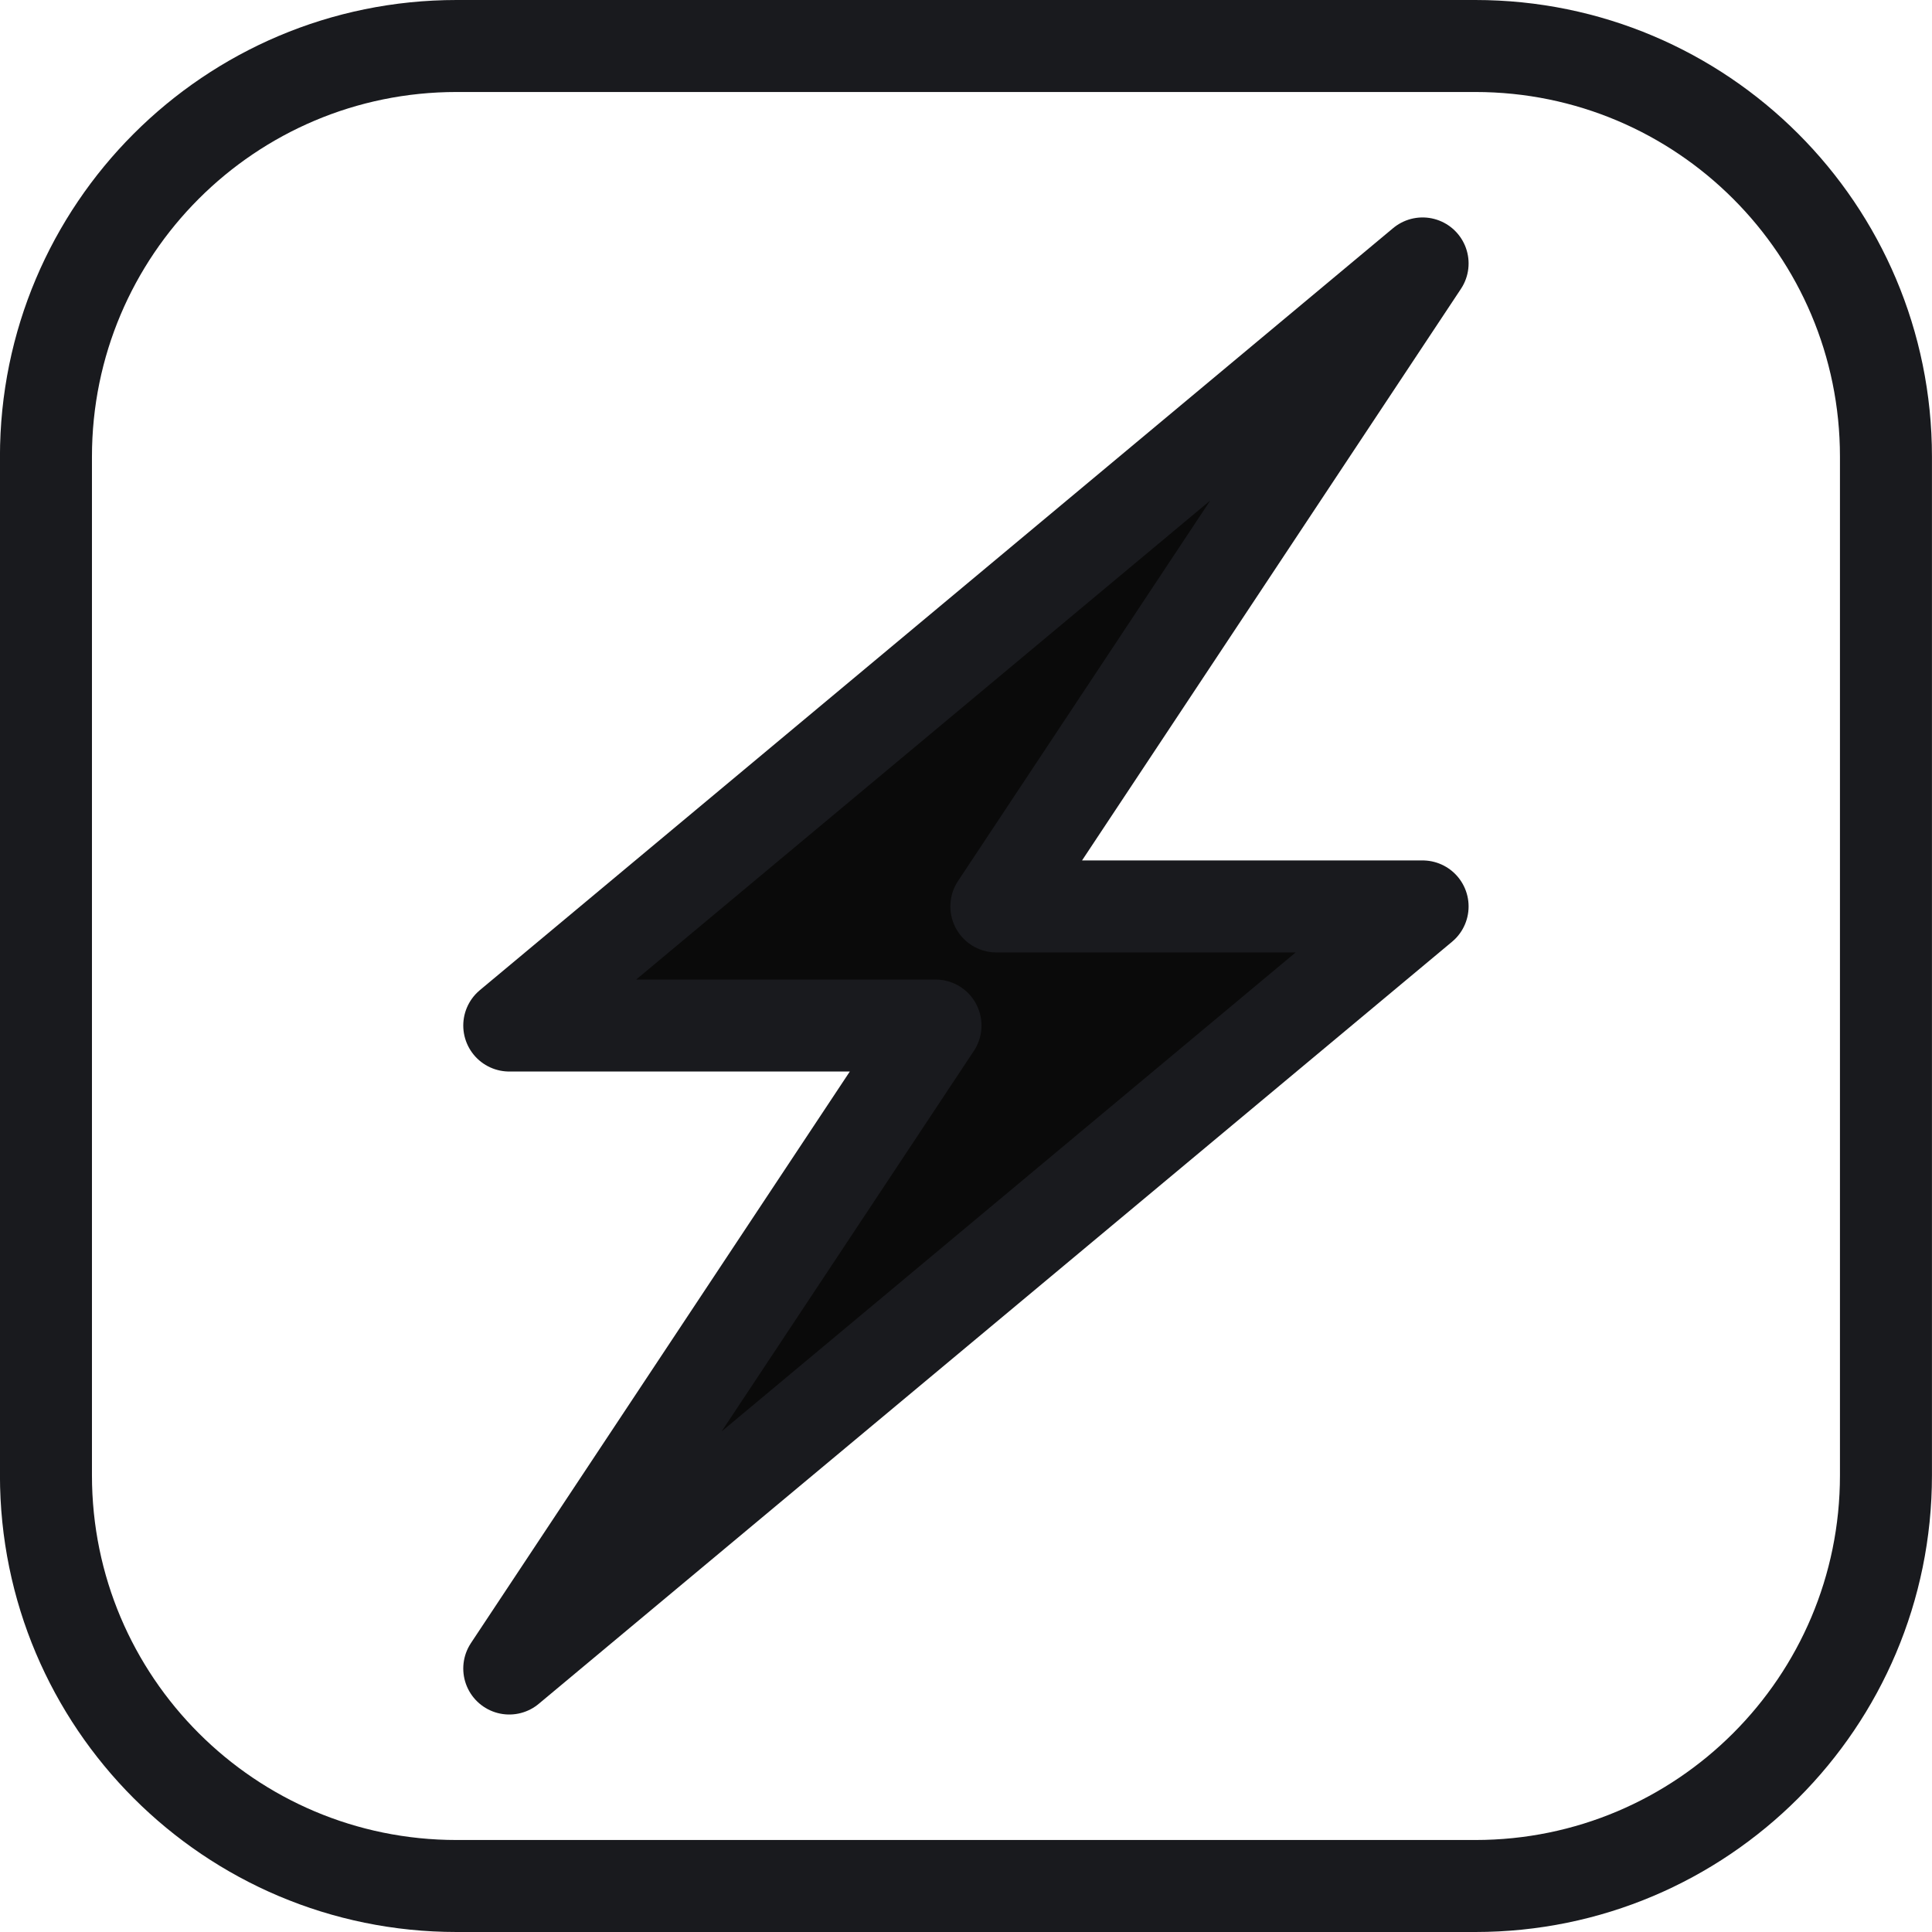
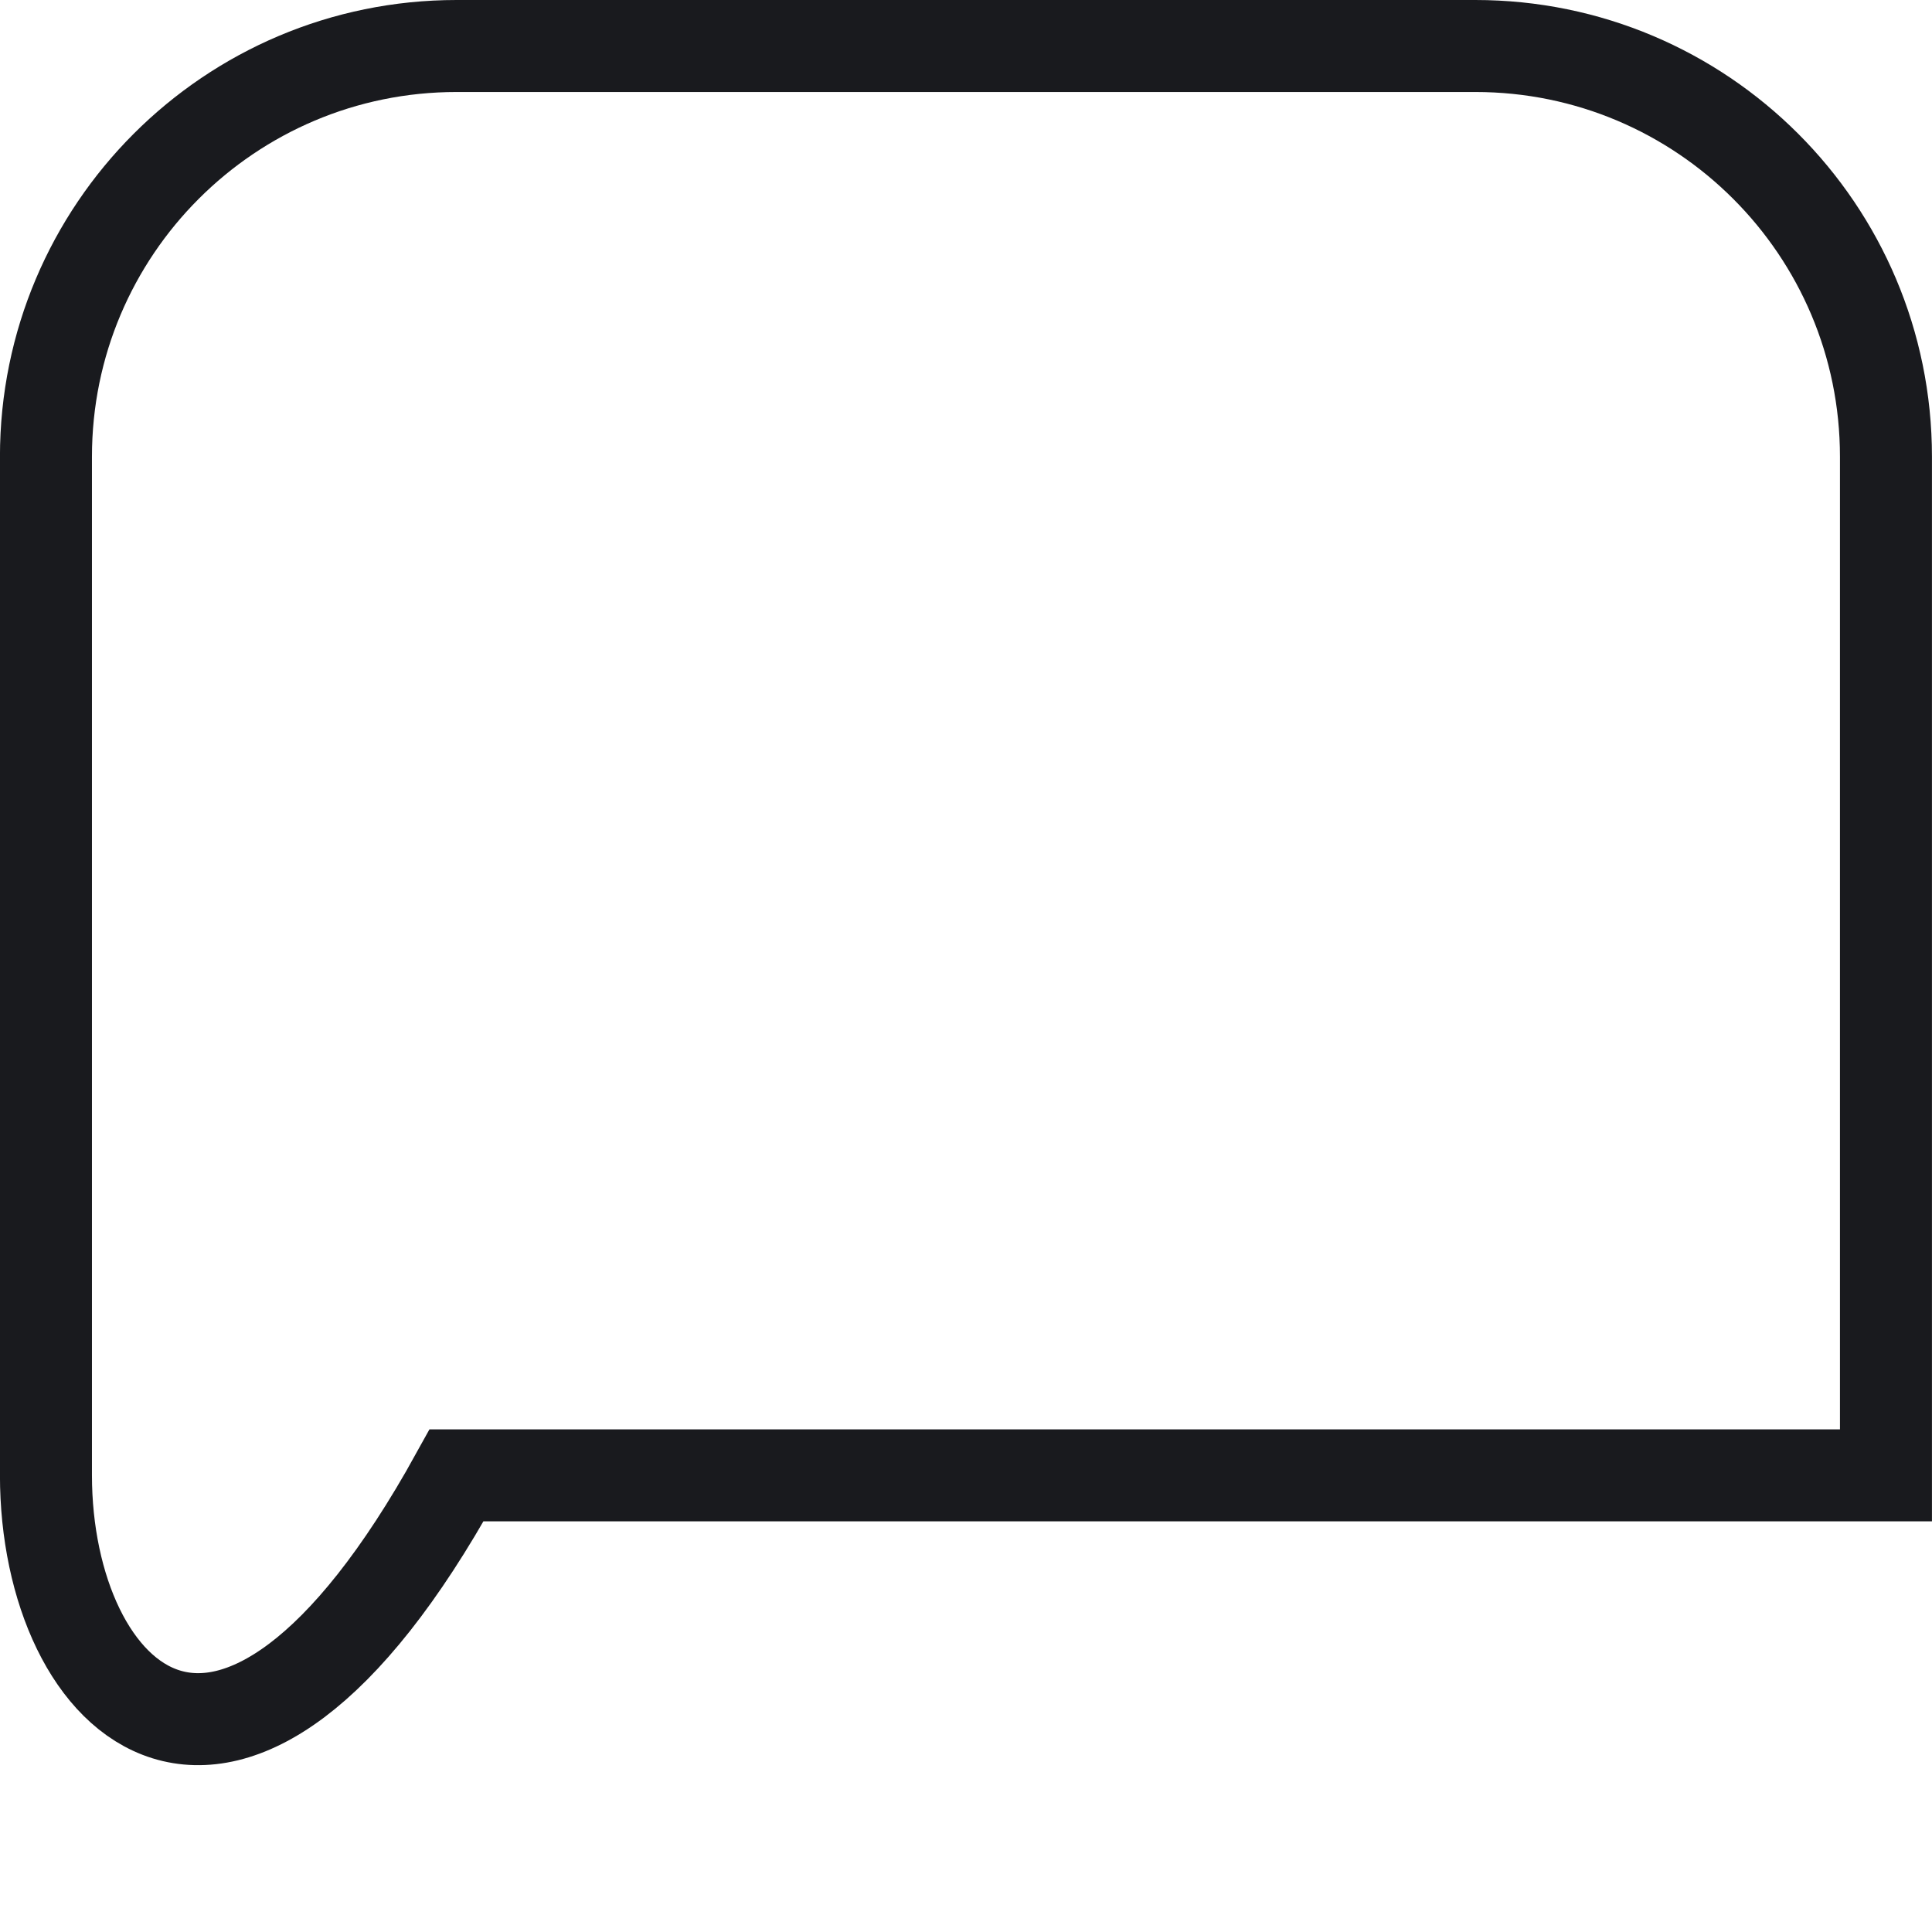
<svg xmlns="http://www.w3.org/2000/svg" width="42" height="42" viewBox="0 0 42 42" fill="none">
-   <path d="M11.071 22.294L30.926 5.727L21.66 19.705H30.926L11.071 36.272L20.337 22.294H11.071Z" fill="#0A0A0A" stroke="#191A1E" stroke-width="2" stroke-linejoin="round" />
-   <path d="M0.999 9.927C0.999 4.997 4.996 1 9.926 1H32.072C37.002 1 40.999 4.997 40.999 9.927V32.073C40.999 37.003 37.002 41 32.072 41H9.926C4.996 41 0.999 37.003 0.999 32.073V9.927Z" stroke="#191A1E" stroke-width="2" />
+   <path d="M0.999 9.927C0.999 4.997 4.996 1 9.926 1H32.072C37.002 1 40.999 4.997 40.999 9.927V32.073H9.926C4.996 41 0.999 37.003 0.999 32.073V9.927Z" stroke="#191A1E" stroke-width="2" />
</svg>